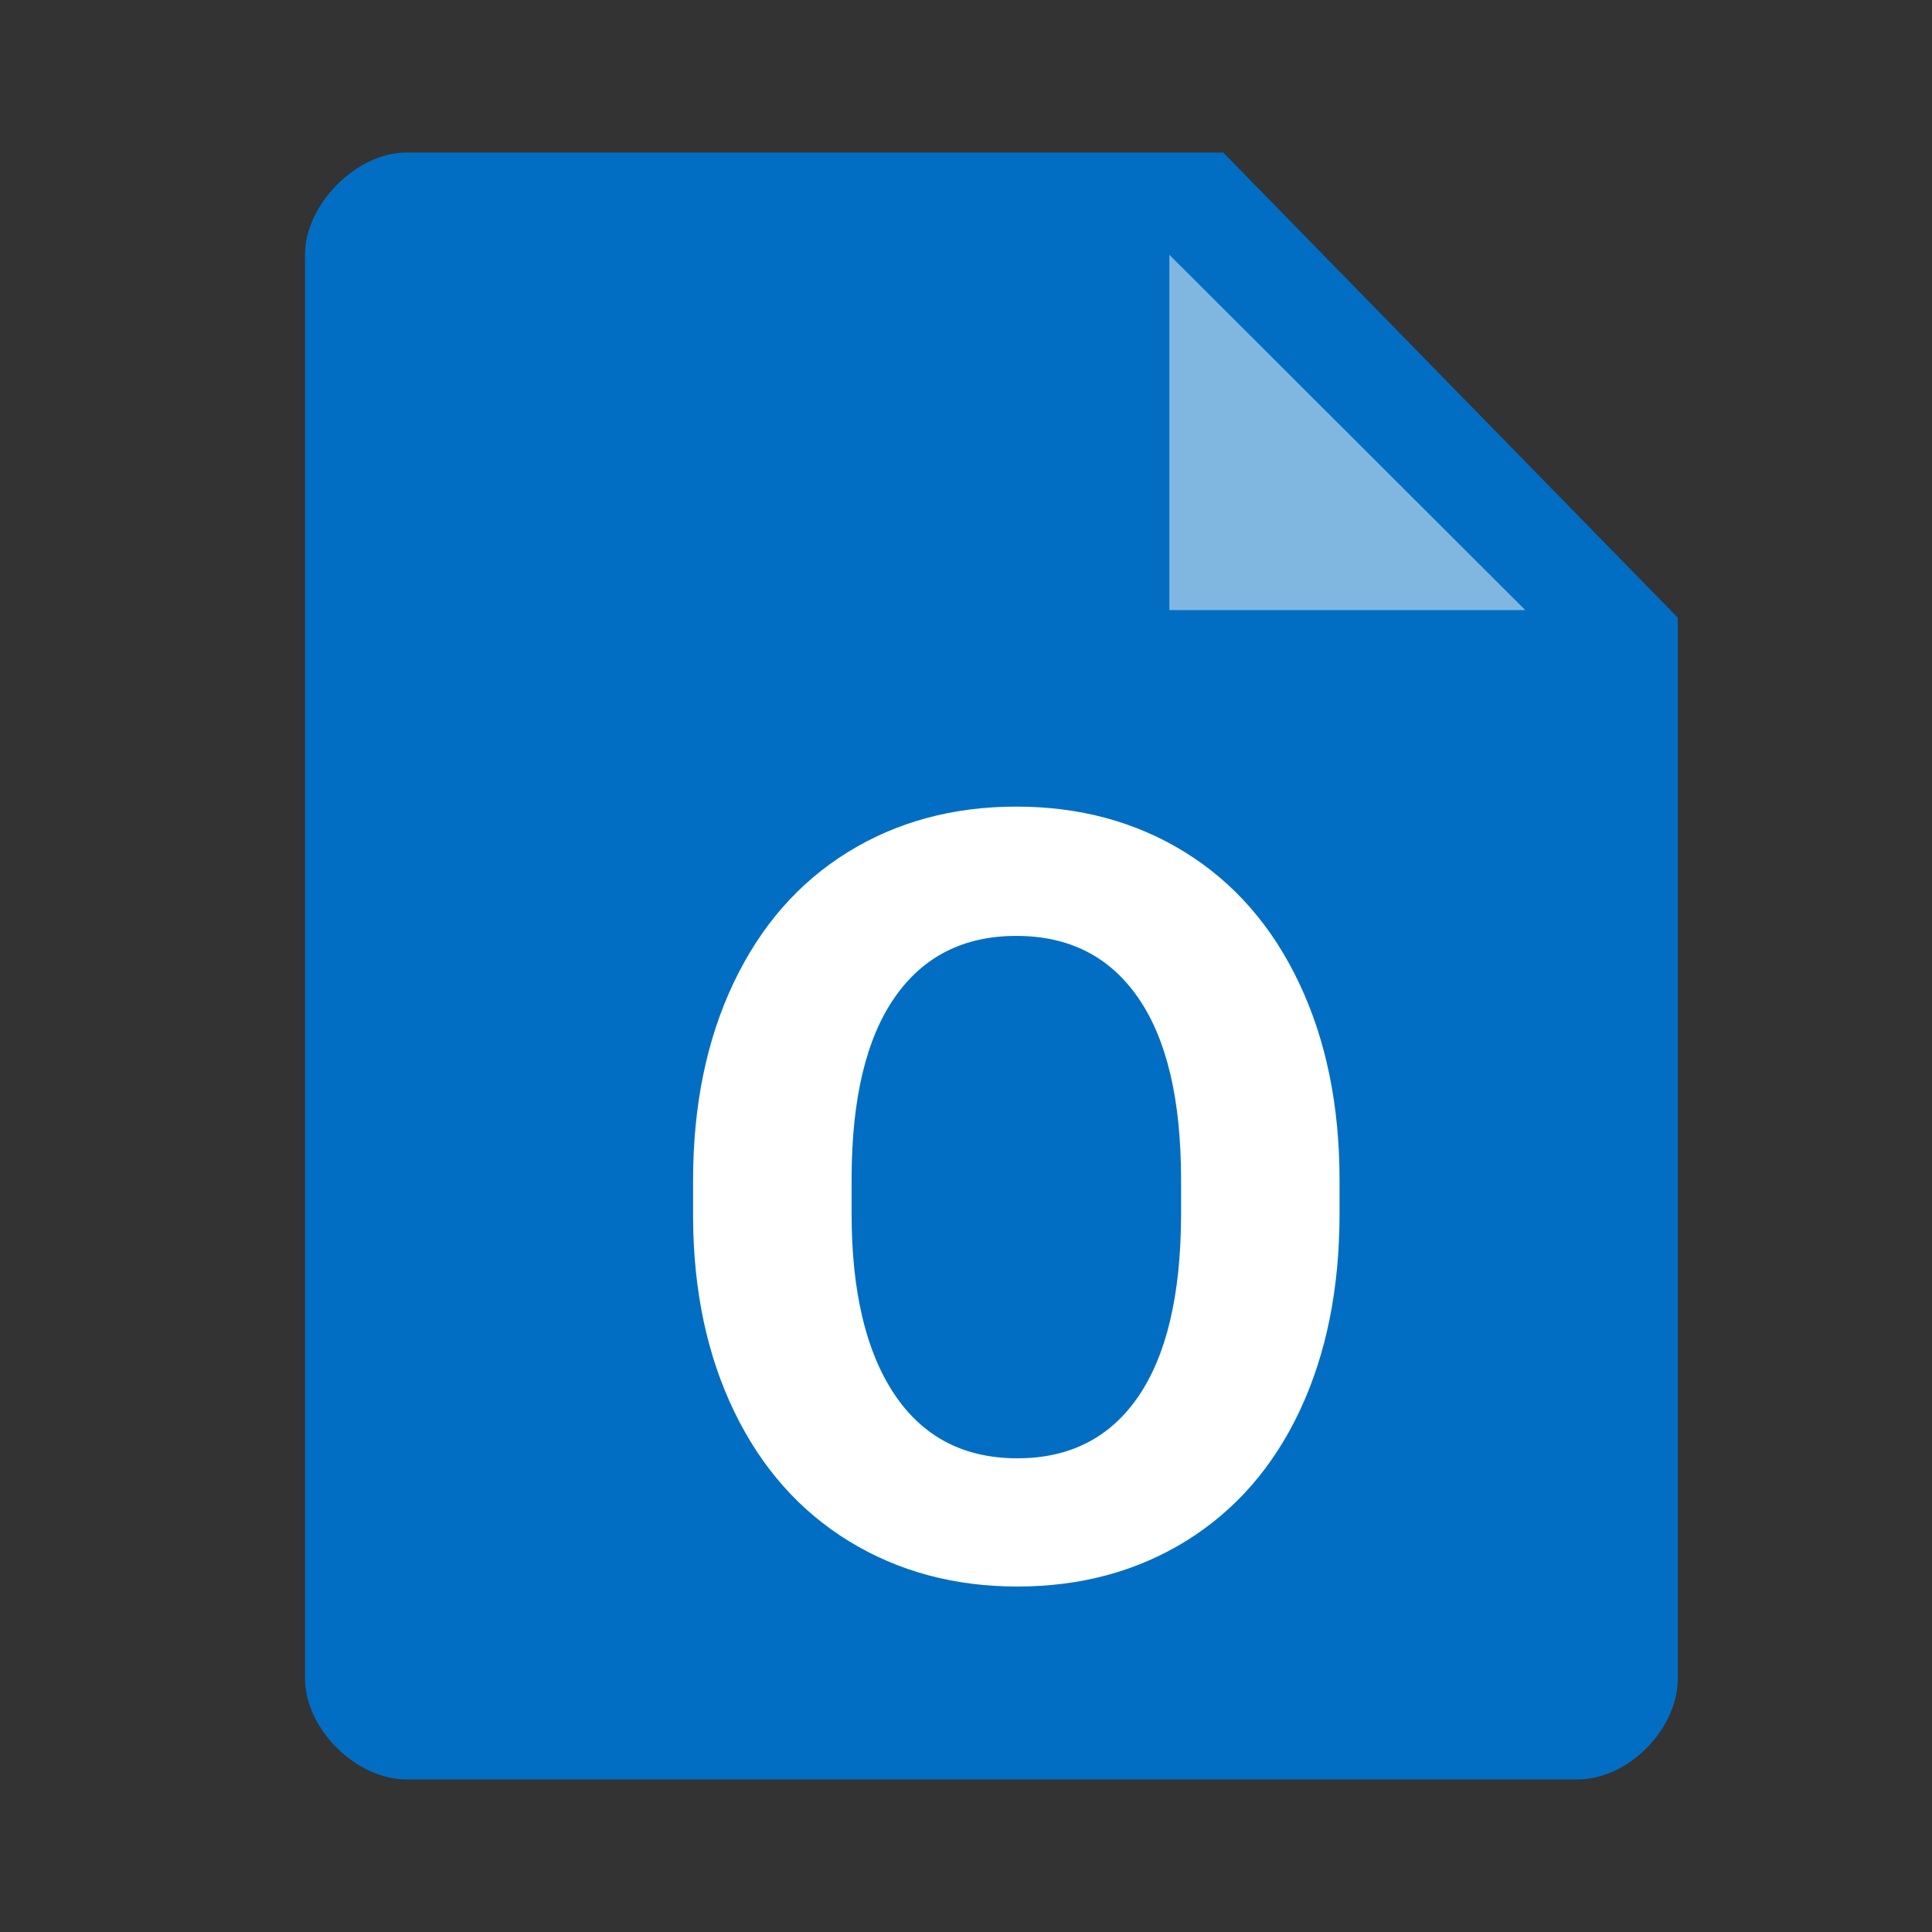
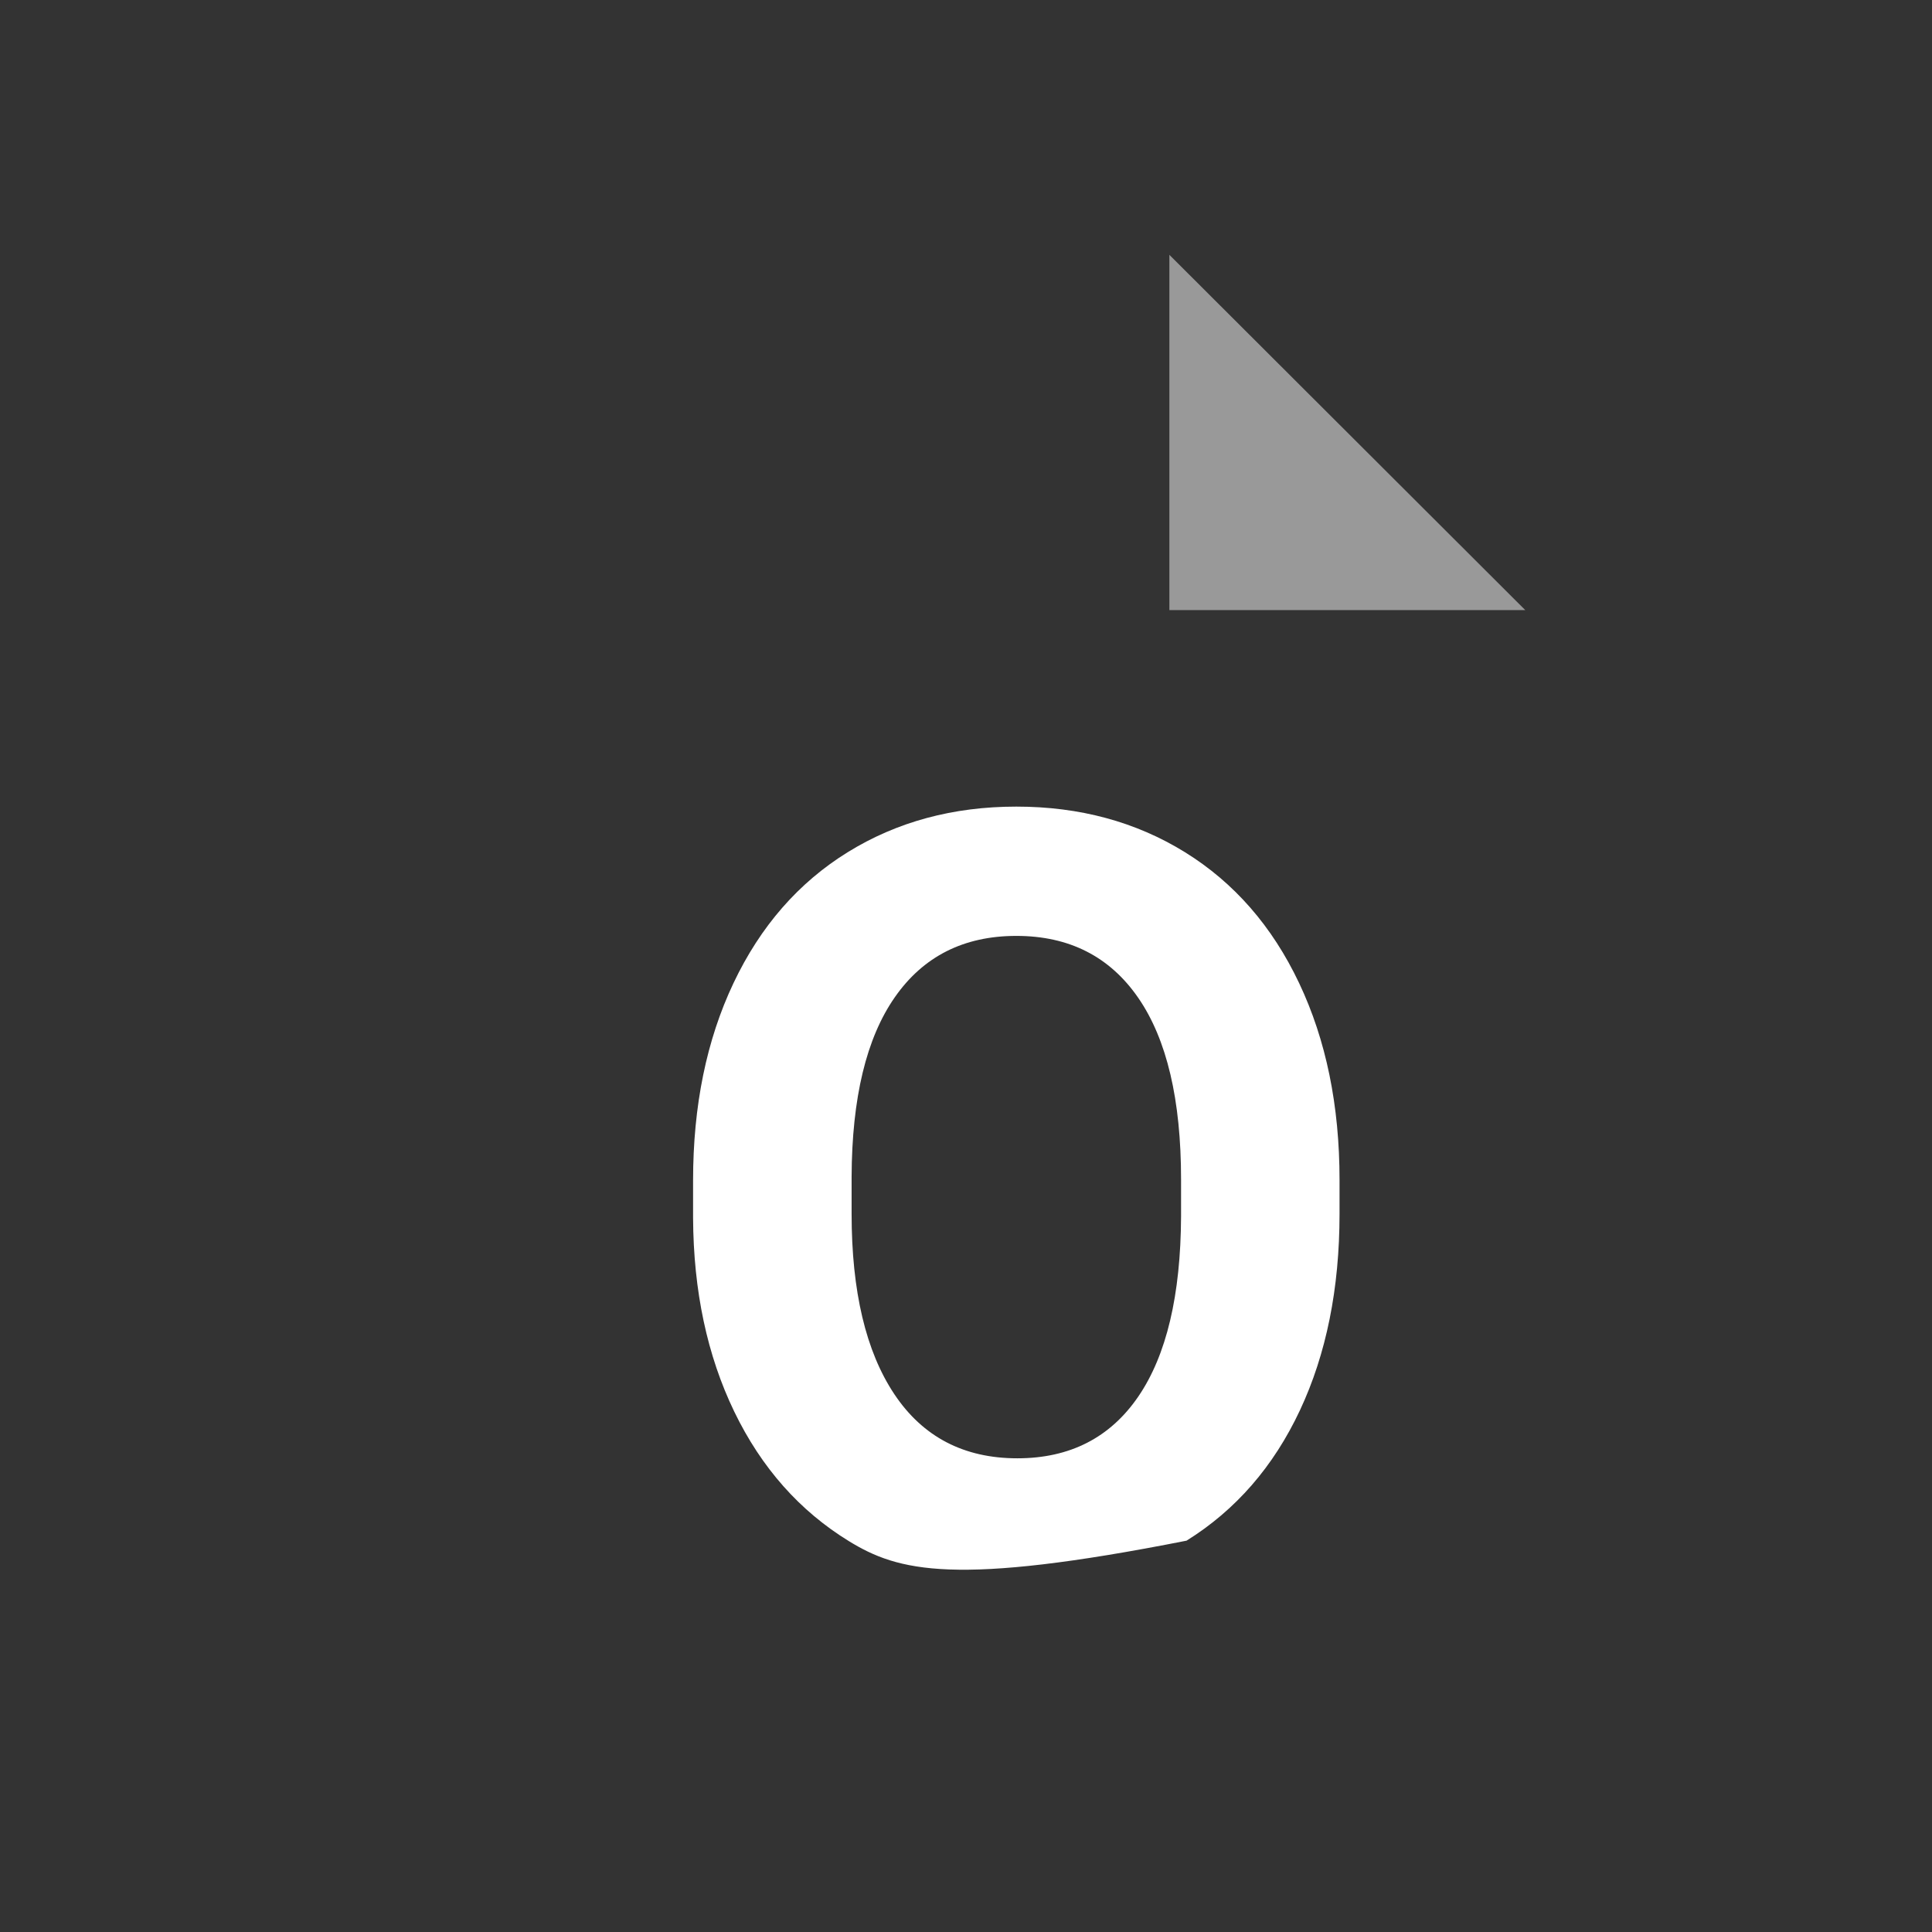
<svg xmlns="http://www.w3.org/2000/svg" width="38px" height="38px" viewBox="0 0 38 38" version="1.1">
  <rect x="0" y="0" width="38" height="38" fill="#333333" stroke="none" />
  <title>Mime Type/Large/Microsoft Outlook</title>
  <desc>Created with Sketch.</desc>
  <g id="Mime-Type/Large/Microsoft-Outlook" stroke="none" stroke-width="1" fill="none" fill-rule="evenodd">
-     <path d="M31.019,35 C30.336,35 22.662,35 7.998,35 C7.004,35 6,34.002 6,33.019 L6,5.006 C6,4.029 7.001,3 7.998,3 L24.059,3 L33,12.149 C33,25.412 33,32.369 33,33.019 C33,33.995 32.042,35 31.019,35 Z" id="Paper-Copy" fill="#016EC3" />
    <polygon id="dogear-copy" fill="#FFFFFF" fill-rule="nonzero" opacity="0.5" points="23 12 23 5.012 30 12" />
-     <path d="M26.347,23.874 C26.347,25.343 26.087,26.632 25.568,27.739 C25.048,28.847 24.305,29.701 23.338,30.303 C22.37,30.904 21.261,31.205 20.01,31.205 C18.773,31.205 17.669,30.908 16.698,30.313 C15.728,29.718 14.976,28.869 14.442,27.765 C13.909,26.661 13.639,25.391 13.632,23.956 L13.632,23.217 C13.632,21.748 13.897,20.454 14.427,19.336 C14.957,18.219 15.705,17.361 16.673,16.762 C17.64,16.164 18.746,15.865 19.99,15.865 C21.234,15.865 22.34,16.164 23.307,16.762 C24.274,17.361 25.023,18.219 25.552,19.336 C26.082,20.454 26.347,21.744 26.347,23.207 L26.347,23.874 Z M23.23,23.197 C23.23,21.631 22.95,20.442 22.389,19.628 C21.829,18.815 21.029,18.408 19.99,18.408 C18.958,18.408 18.161,18.81 17.601,19.613 C17.04,20.416 16.756,21.594 16.75,23.146 L16.75,23.874 C16.75,25.398 17.03,26.581 17.59,27.421 C18.151,28.262 18.958,28.683 20.01,28.683 C21.042,28.683 21.835,28.278 22.389,27.468 C22.943,26.657 23.223,25.477 23.23,23.925 L23.23,23.197 Z" id="O" fill="#FFFFFF" fill-rule="nonzero" />
+     <path d="M26.347,23.874 C26.347,25.343 26.087,26.632 25.568,27.739 C25.048,28.847 24.305,29.701 23.338,30.303 C18.773,31.205 17.669,30.908 16.698,30.313 C15.728,29.718 14.976,28.869 14.442,27.765 C13.909,26.661 13.639,25.391 13.632,23.956 L13.632,23.217 C13.632,21.748 13.897,20.454 14.427,19.336 C14.957,18.219 15.705,17.361 16.673,16.762 C17.64,16.164 18.746,15.865 19.99,15.865 C21.234,15.865 22.34,16.164 23.307,16.762 C24.274,17.361 25.023,18.219 25.552,19.336 C26.082,20.454 26.347,21.744 26.347,23.207 L26.347,23.874 Z M23.23,23.197 C23.23,21.631 22.95,20.442 22.389,19.628 C21.829,18.815 21.029,18.408 19.99,18.408 C18.958,18.408 18.161,18.81 17.601,19.613 C17.04,20.416 16.756,21.594 16.75,23.146 L16.75,23.874 C16.75,25.398 17.03,26.581 17.59,27.421 C18.151,28.262 18.958,28.683 20.01,28.683 C21.042,28.683 21.835,28.278 22.389,27.468 C22.943,26.657 23.223,25.477 23.23,23.925 L23.23,23.197 Z" id="O" fill="#FFFFFF" fill-rule="nonzero" />
  </g>
</svg>